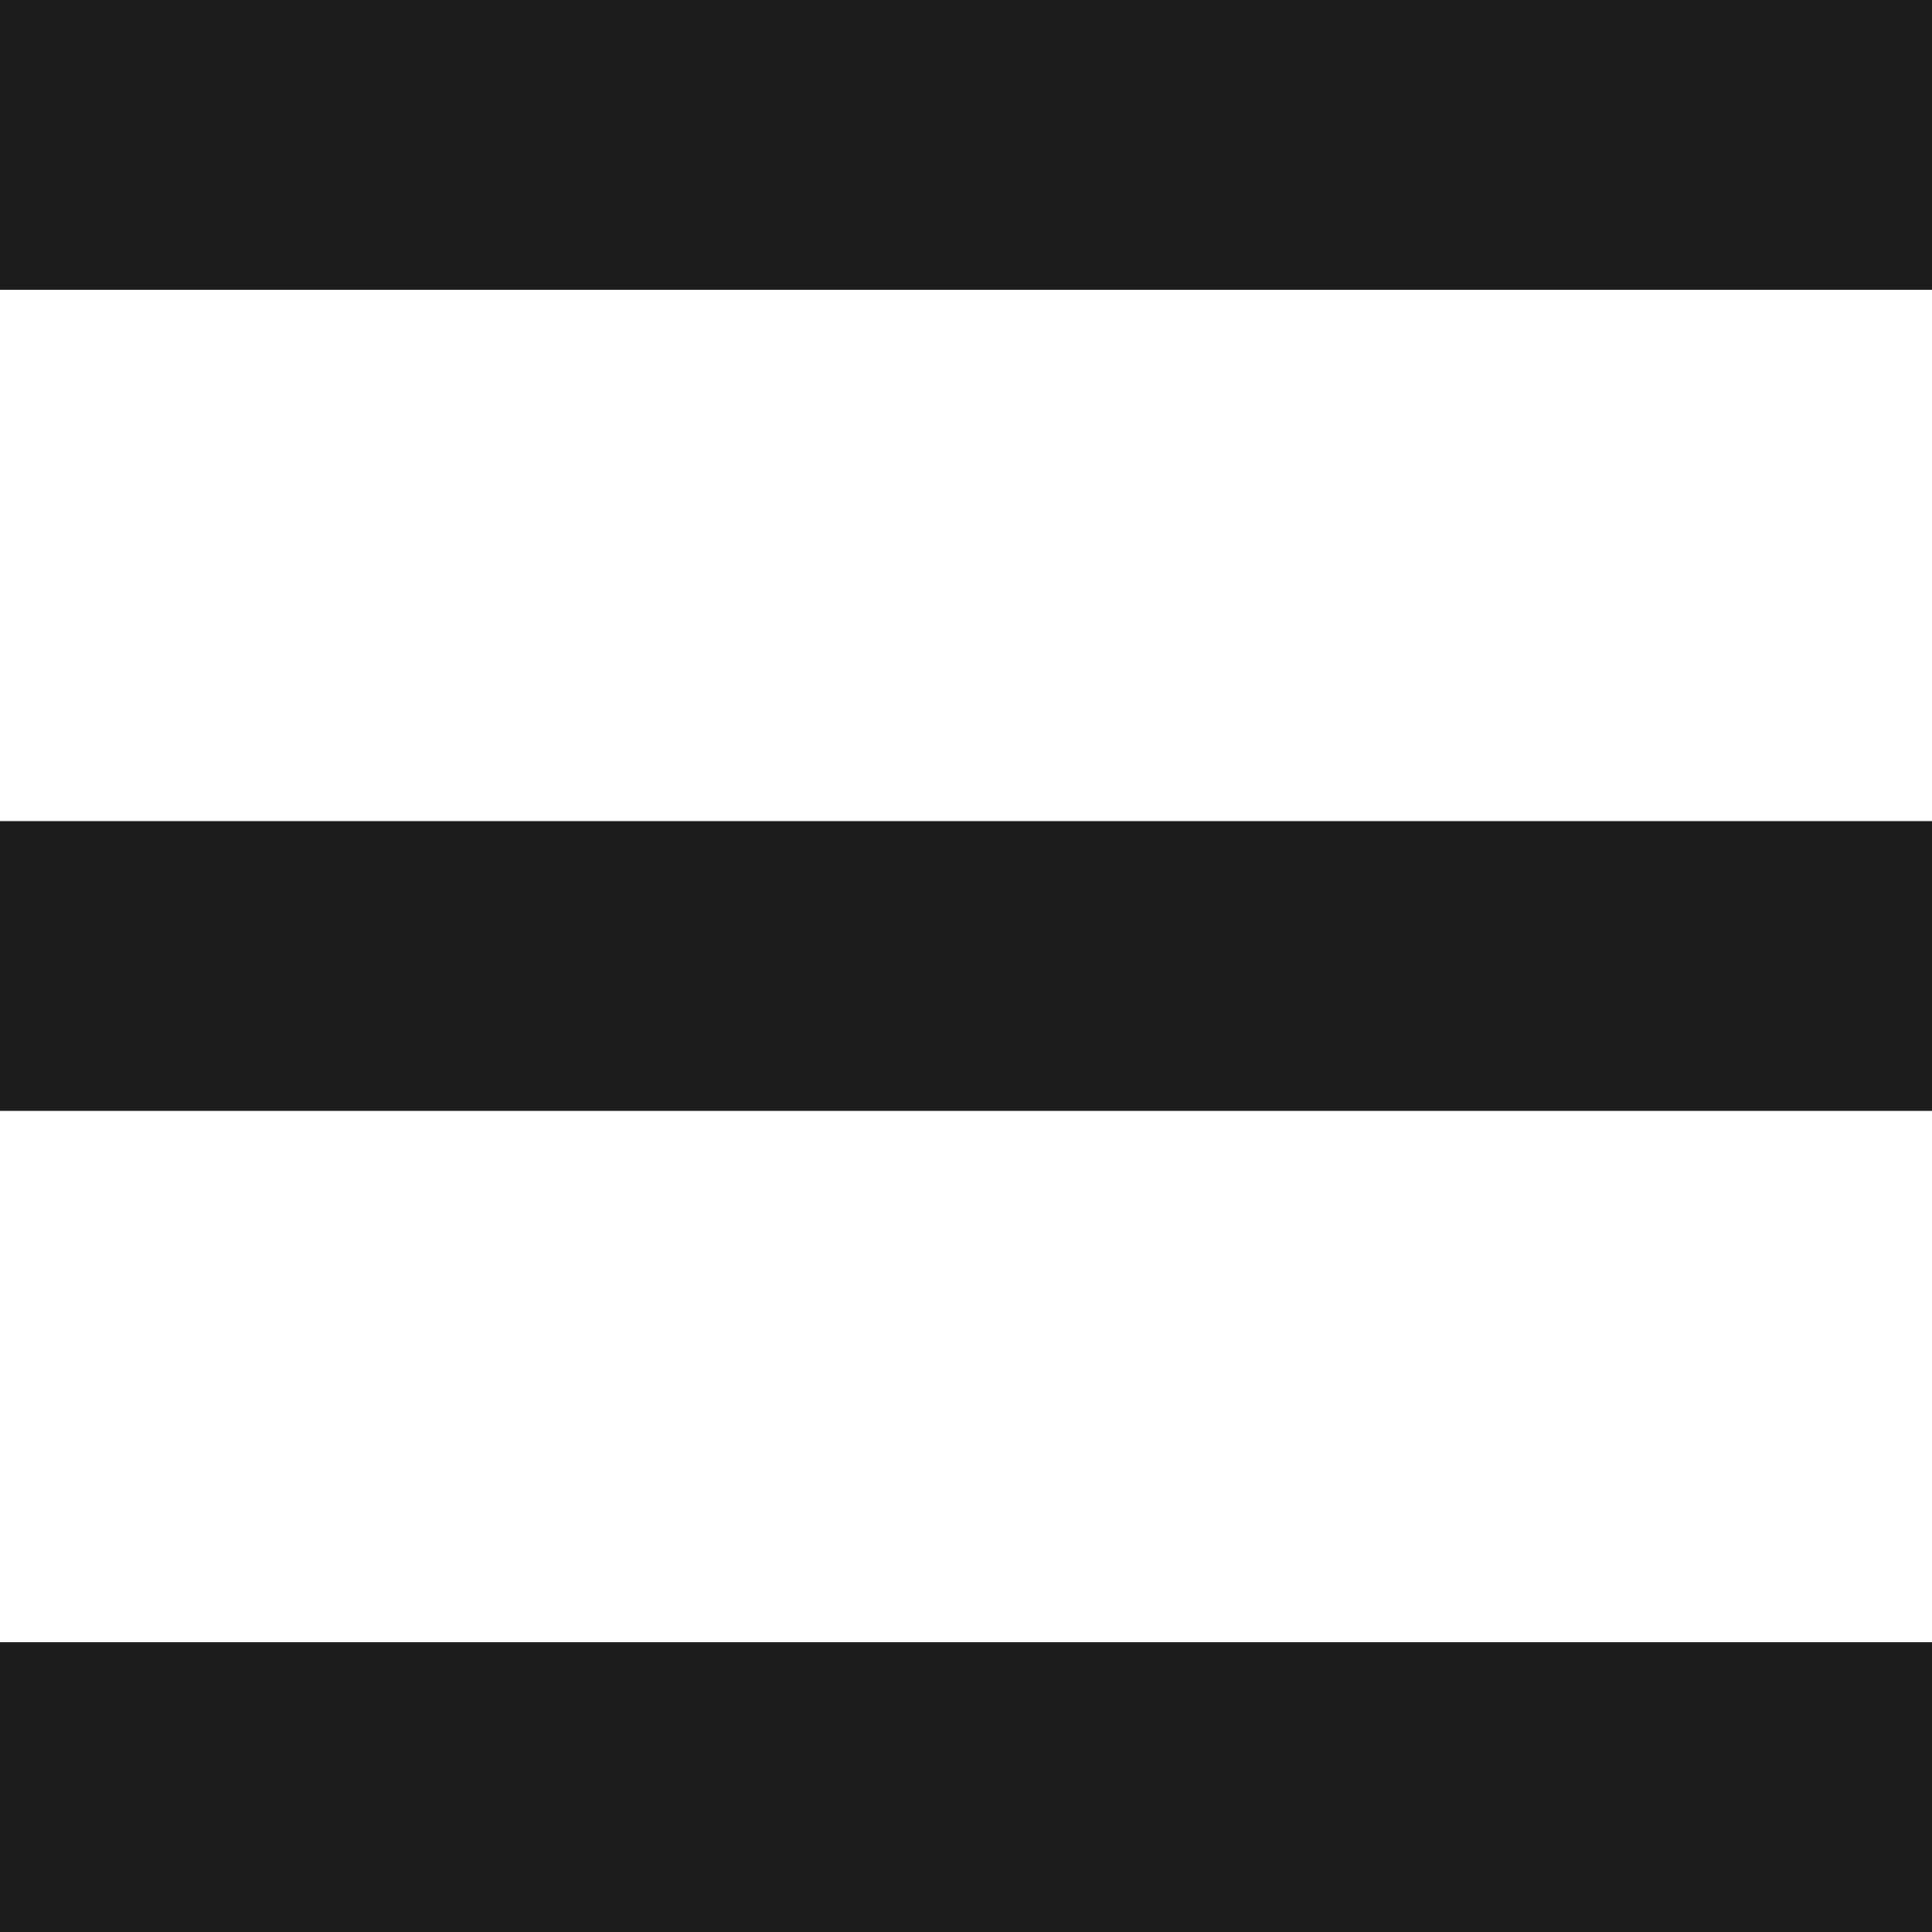
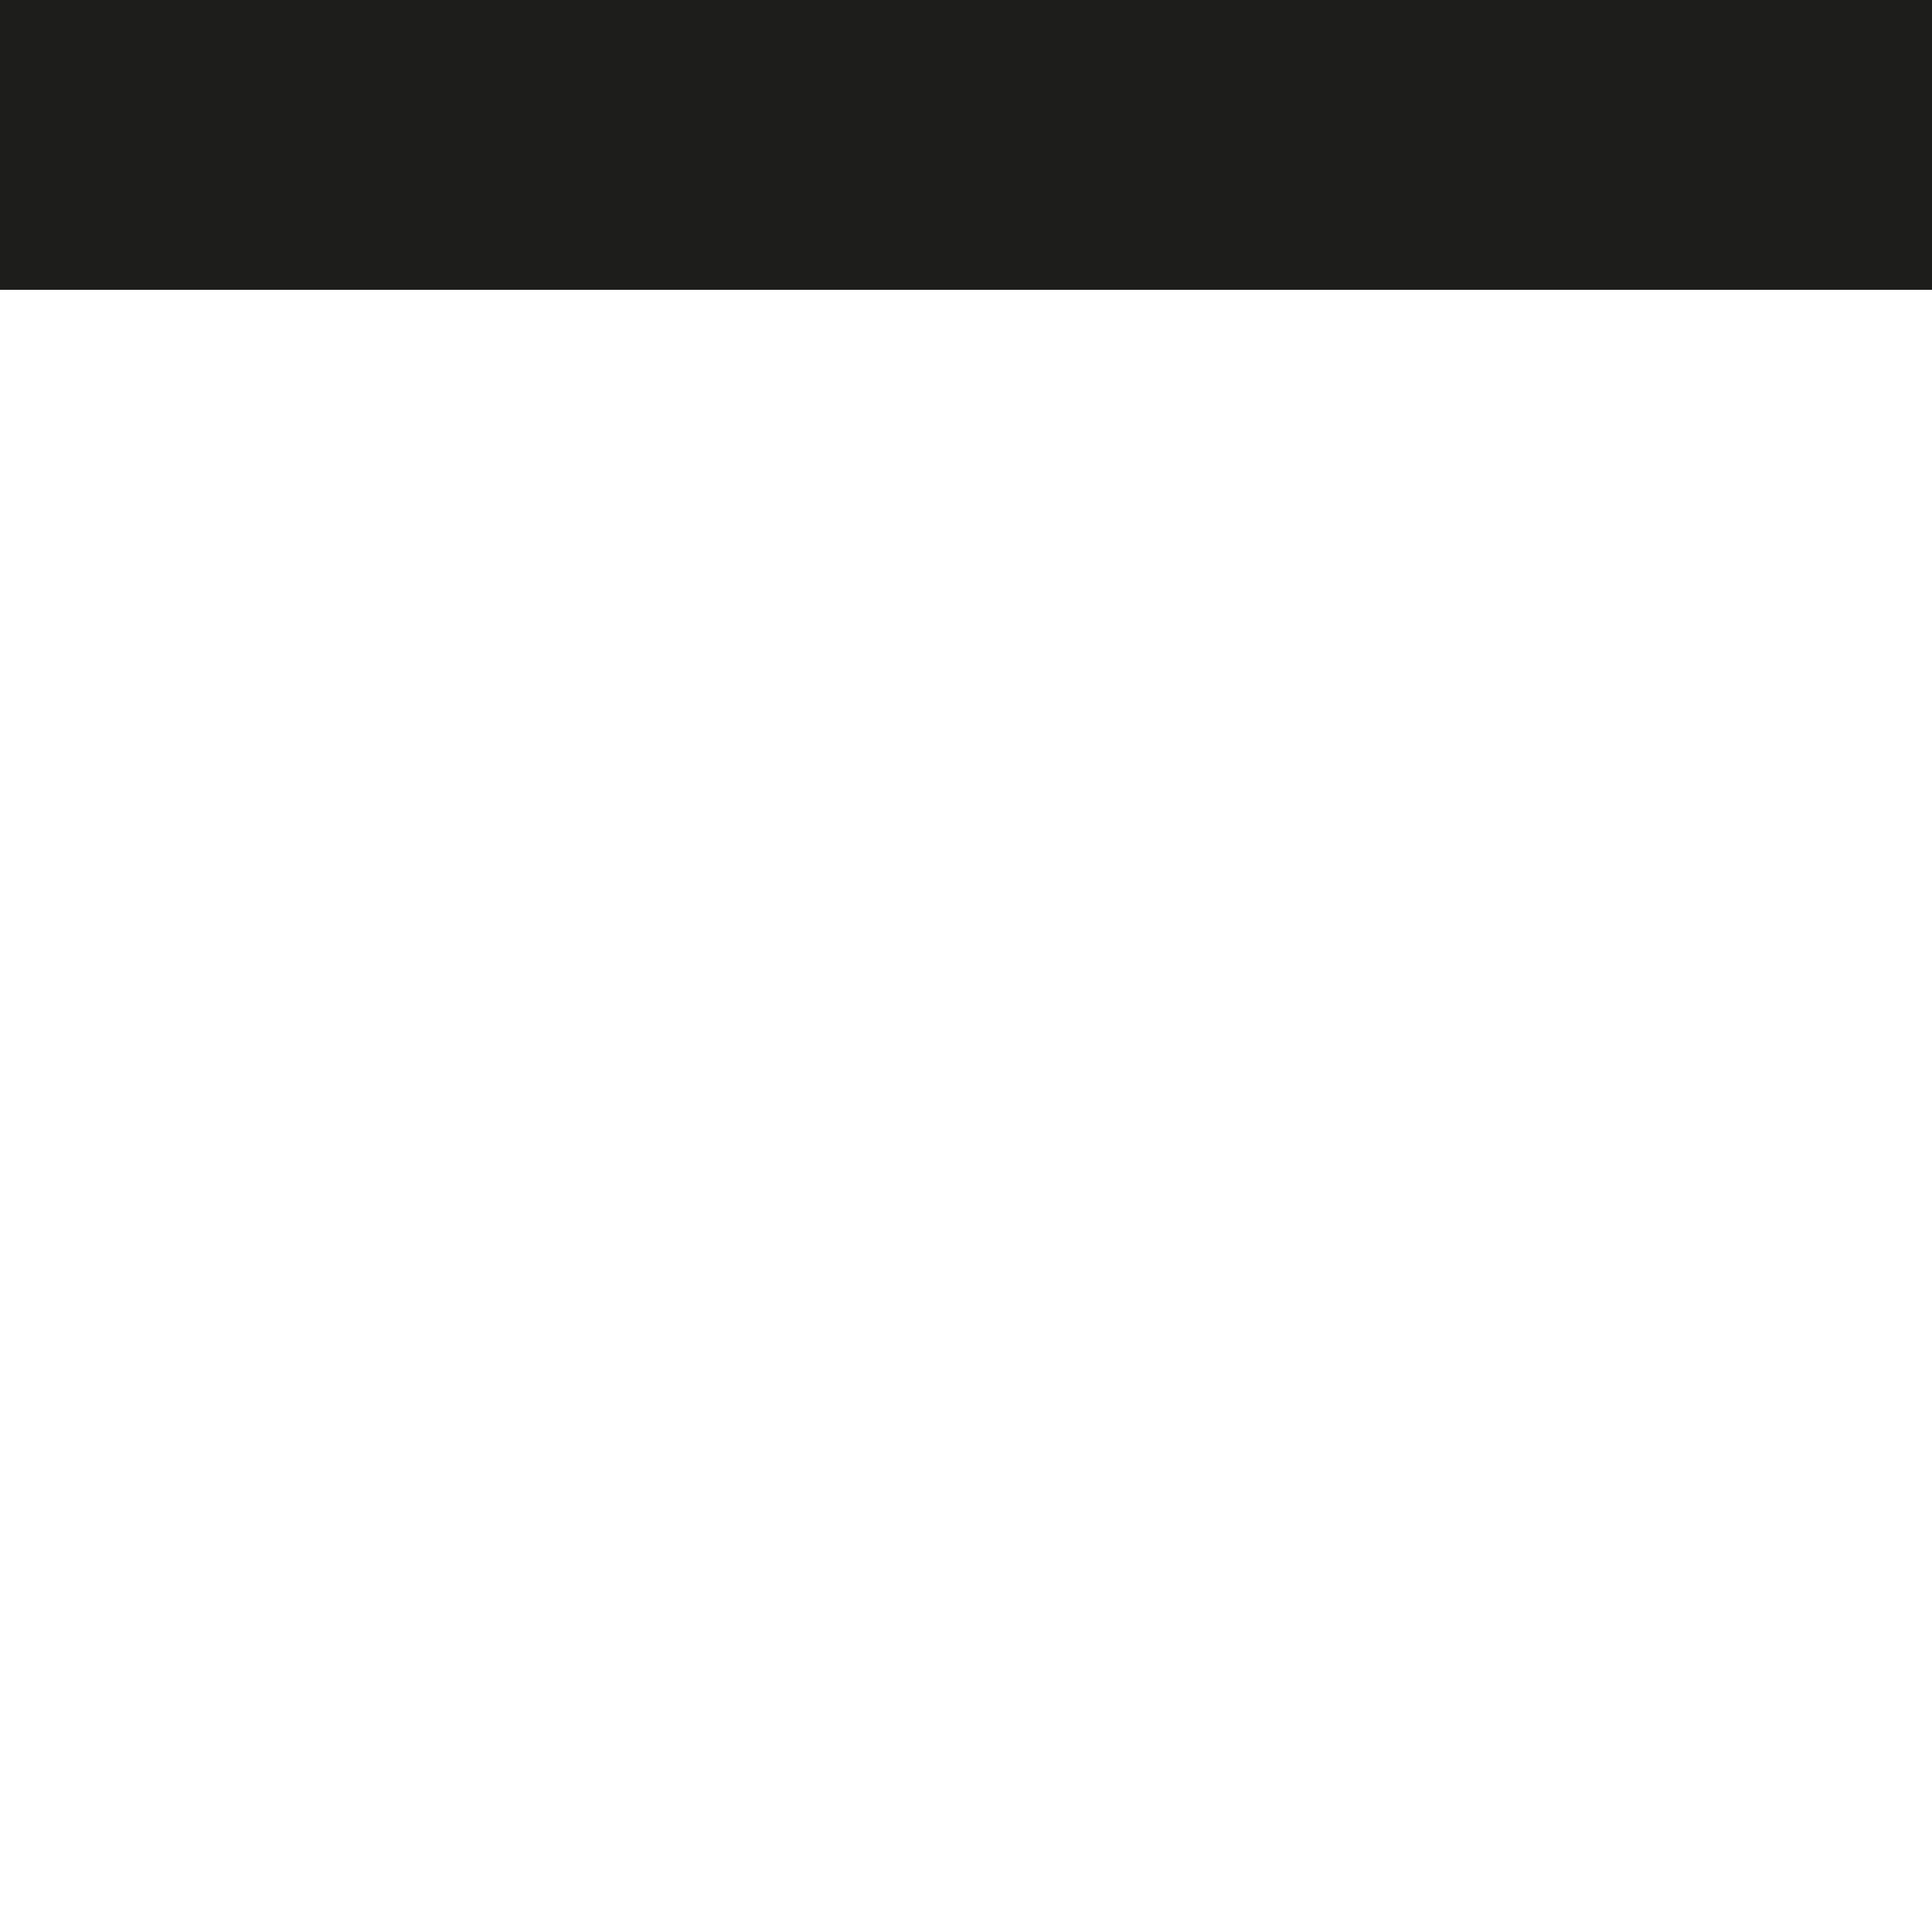
<svg xmlns="http://www.w3.org/2000/svg" version="1.1" id="Ebene_1" x="0px" y="0px" viewBox="0 0 40 40" style="enable-background:new 0 0 40 40;" xml:space="preserve">
  <style type="text/css">
	.st0{fill:#1D1D1B;}
</style>
  <g>
    <rect class="st0" width="40" height="6" />
  </g>
  <g>
-     <rect y="17" class="st0" width="40" height="6" />
-   </g>
+     </g>
  <g>
-     <rect y="34" class="st0" width="40" height="6" />
-   </g>
+     </g>
</svg>